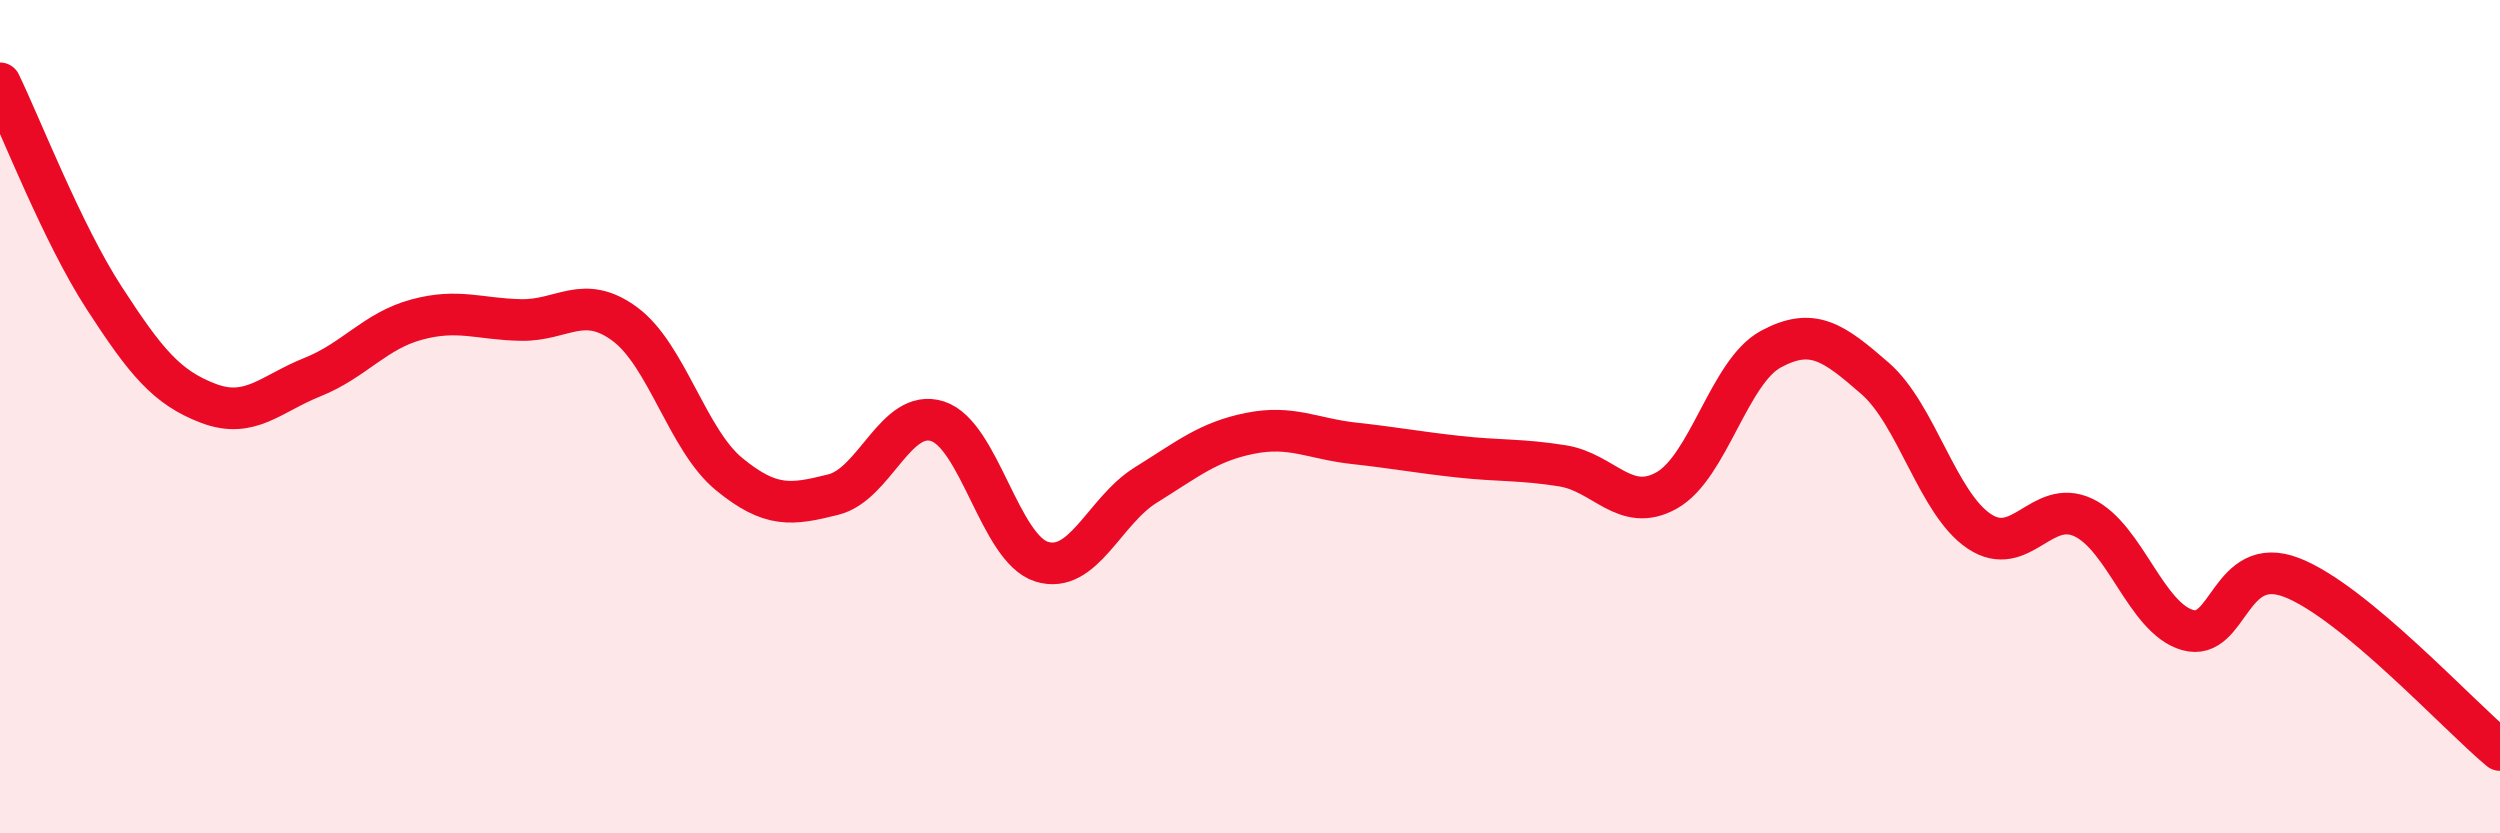
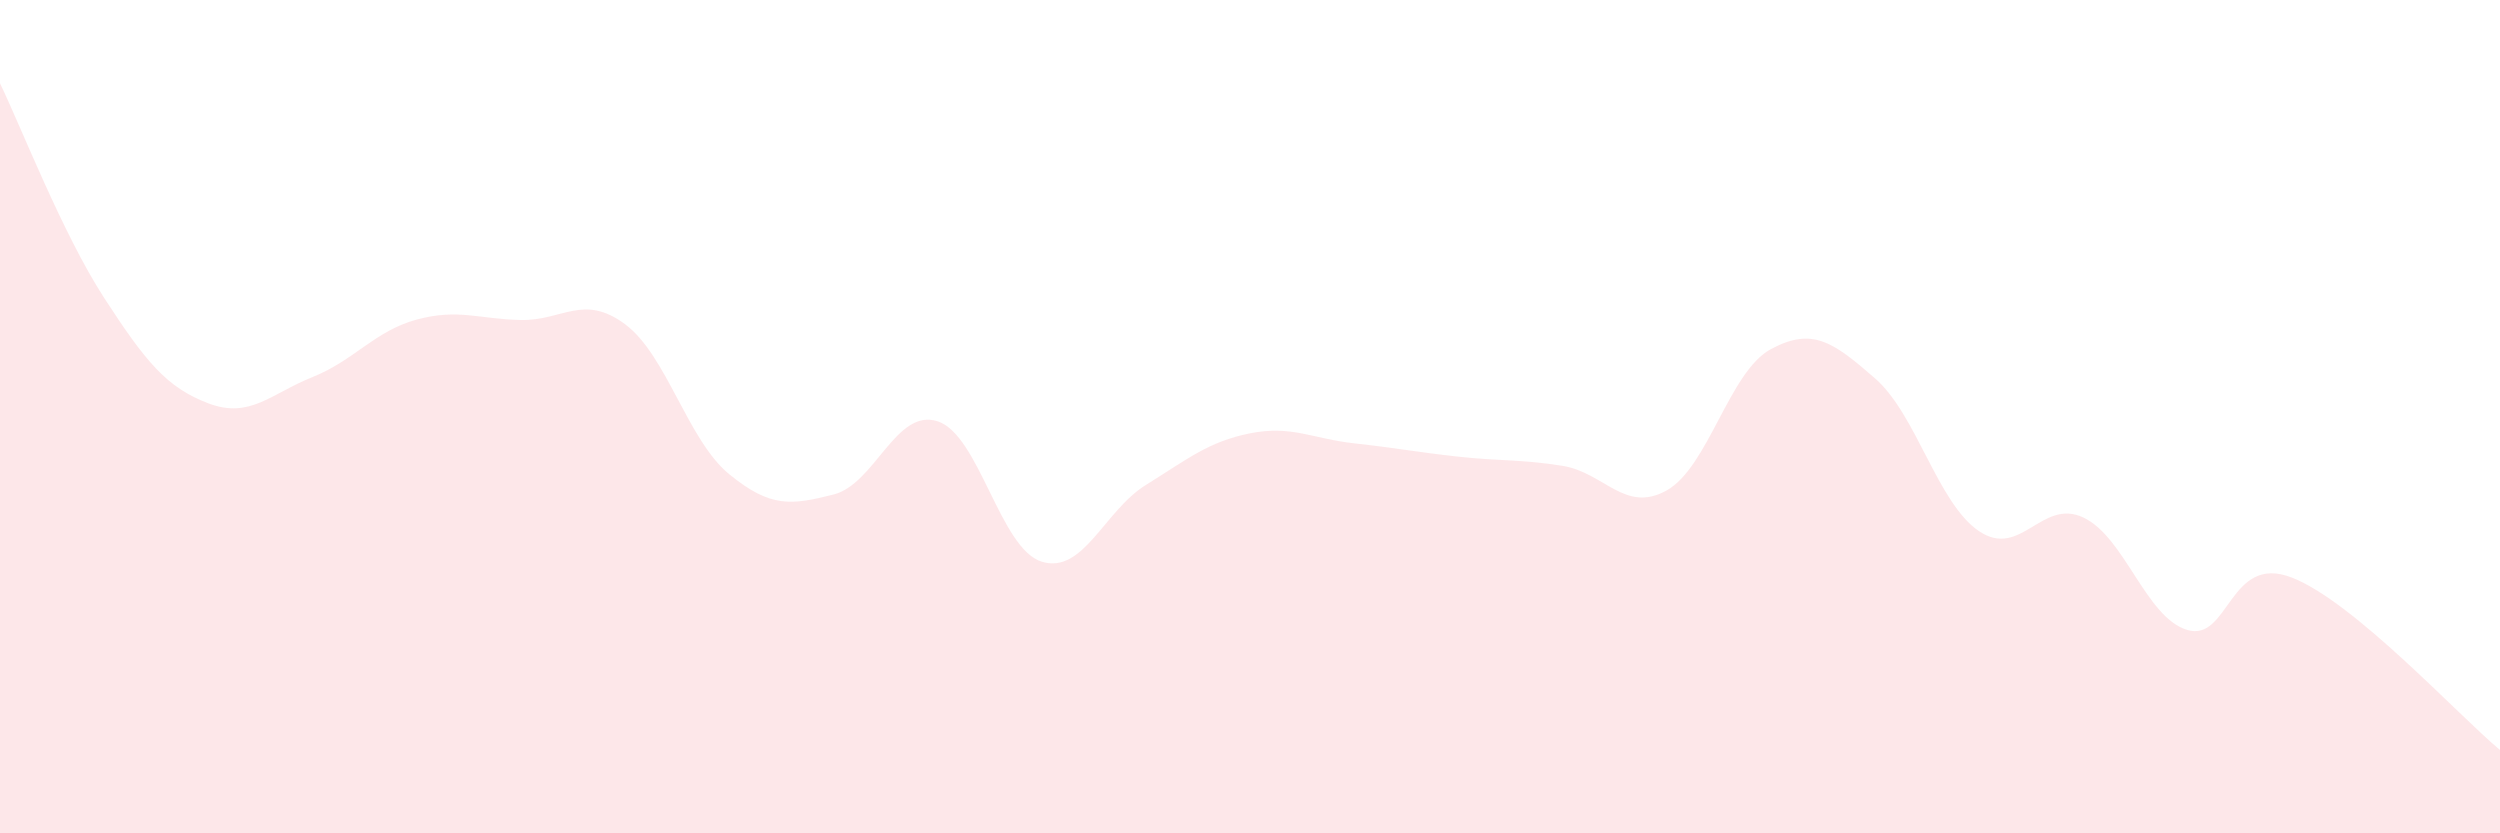
<svg xmlns="http://www.w3.org/2000/svg" width="60" height="20" viewBox="0 0 60 20">
  <path d="M 0,2 C 0.5,3.03 1.5,5.61 2.5,7.15 C 3.5,8.69 4,9.3 5,9.68 C 6,10.06 6.5,9.45 7.5,9.05 C 8.5,8.65 9,7.94 10,7.67 C 11,7.4 11.5,7.66 12.5,7.68 C 13.5,7.7 14,7.04 15,7.78 C 16,8.52 16.5,10.56 17.5,11.38 C 18.5,12.2 19,12.12 20,11.87 C 21,11.62 21.5,9.79 22.5,10.11 C 23.5,10.43 24,13.17 25,13.48 C 26,13.79 26.5,12.26 27.5,11.64 C 28.5,11.02 29,10.6 30,10.4 C 31,10.2 31.5,10.53 32.5,10.64 C 33.5,10.75 34,10.85 35,10.96 C 36,11.07 36.5,11.02 37.5,11.18 C 38.5,11.34 39,12.33 40,11.77 C 41,11.21 41.5,8.92 42.5,8.38 C 43.5,7.84 44,8.21 45,9.08 C 46,9.95 46.5,12.08 47.5,12.75 C 48.5,13.42 49,11.95 50,12.42 C 51,12.89 51.5,14.83 52.5,15.12 C 53.5,15.41 53.5,13.28 55,13.86 C 56.5,14.44 59,17.17 60,18L60 20L0 20Z" fill="#EB0A25" opacity="0.1" stroke-linecap="round" stroke-linejoin="round" />
-   <path d="M 0,2 C 0.5,3.03 1.5,5.61 2.5,7.15 C 3.5,8.69 4,9.3 5,9.68 C 6,10.06 6.5,9.45 7.5,9.05 C 8.5,8.65 9,7.94 10,7.67 C 11,7.4 11.5,7.66 12.5,7.68 C 13.5,7.7 14,7.04 15,7.78 C 16,8.52 16.5,10.56 17.5,11.38 C 18.5,12.2 19,12.12 20,11.87 C 21,11.62 21.5,9.79 22.5,10.11 C 23.5,10.43 24,13.17 25,13.48 C 26,13.79 26.5,12.26 27.5,11.64 C 28.5,11.02 29,10.6 30,10.4 C 31,10.2 31.5,10.53 32.5,10.64 C 33.5,10.75 34,10.85 35,10.96 C 36,11.07 36.5,11.02 37.5,11.18 C 38.5,11.34 39,12.33 40,11.77 C 41,11.21 41.5,8.92 42.5,8.38 C 43.5,7.84 44,8.21 45,9.08 C 46,9.95 46.5,12.08 47.5,12.75 C 48.5,13.42 49,11.95 50,12.42 C 51,12.89 51.5,14.83 52.5,15.12 C 53.5,15.41 53.5,13.28 55,13.86 C 56.5,14.44 59,17.17 60,18" stroke="#EB0A25" stroke-width="1" fill="none" stroke-linecap="round" stroke-linejoin="round" />
</svg>